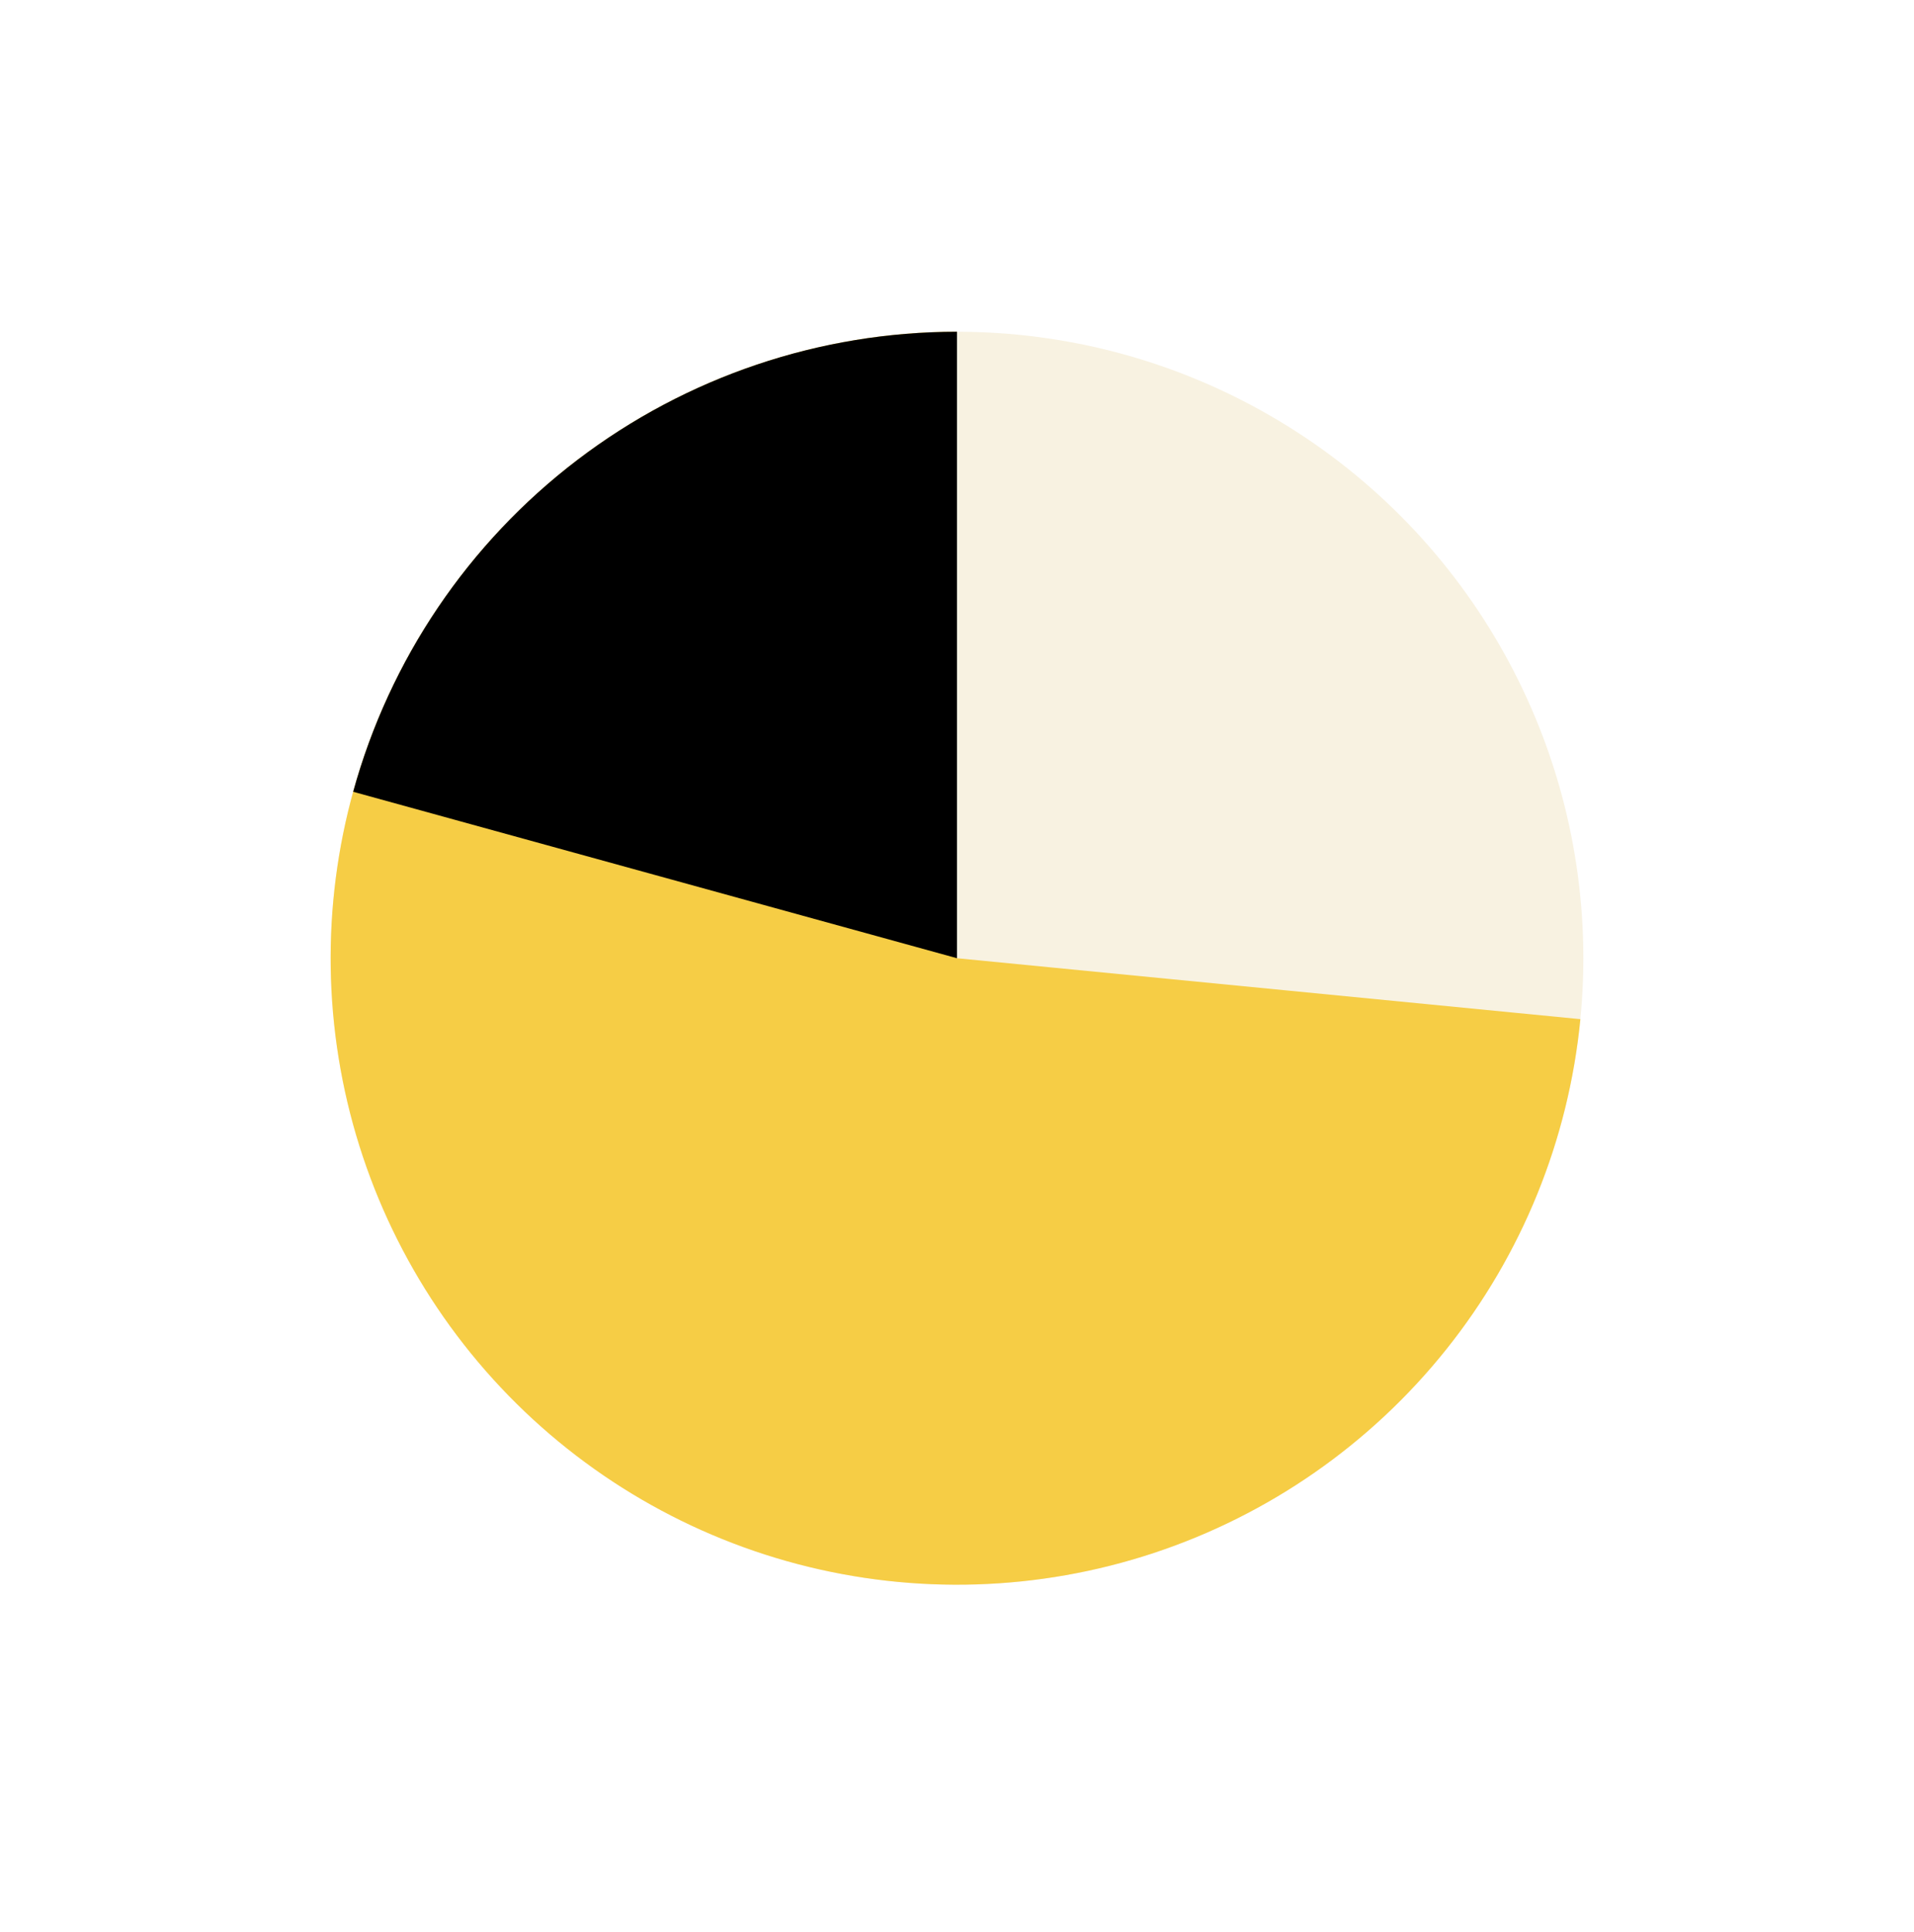
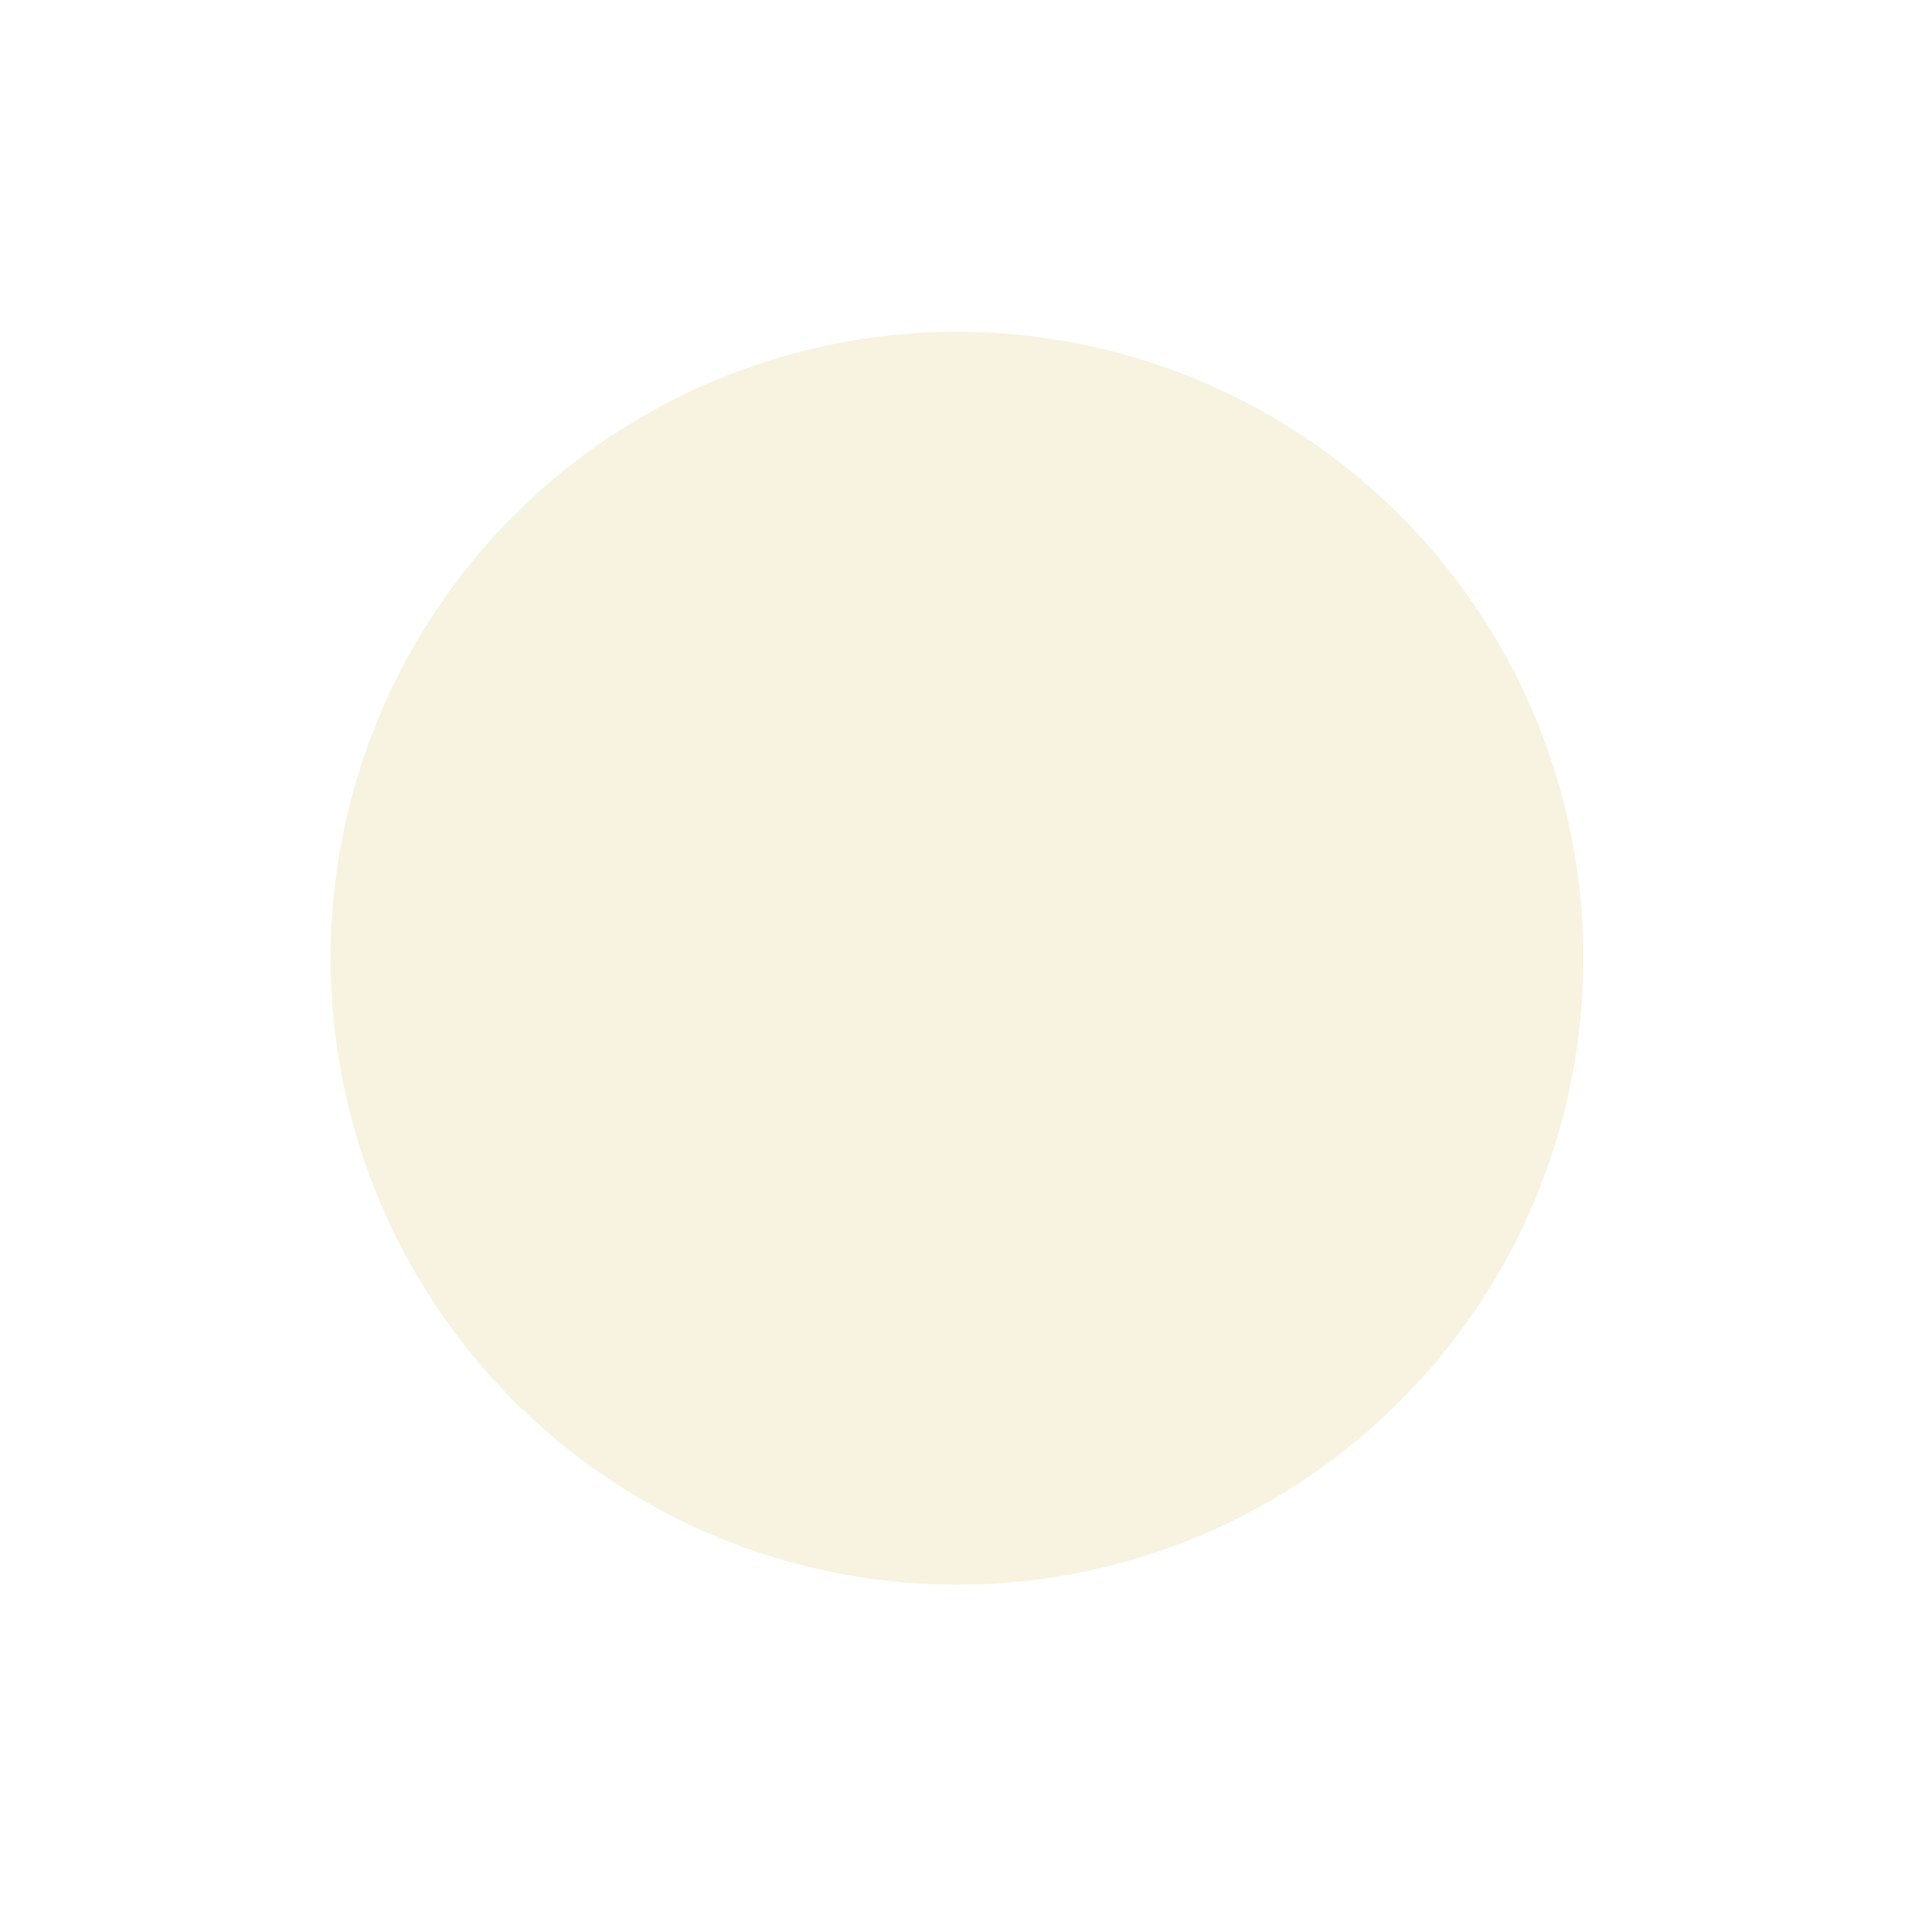
<svg xmlns="http://www.w3.org/2000/svg" width="109" height="110" viewBox="0 0 109 110" fill="none">
  <g filter="url(#filter0_d_666_43830)">
    <rect x="7" y="4.059" width="95" height="95" rx="14" fill="white" shape-rendering="crispEdges" />
    <circle cx="54.5" cy="51.559" r="35.67" fill="#F8F2E1" />
-     <path d="M54.5 15.889C47.593 15.889 40.834 17.894 35.045 21.661C29.256 25.428 24.685 30.795 21.887 37.11C19.089 43.425 18.185 50.416 19.284 57.235C20.383 64.054 23.439 70.408 28.079 75.524C32.719 80.639 38.745 84.298 45.425 86.055C52.105 87.813 59.151 87.593 65.708 85.422C72.265 83.252 78.051 79.225 82.364 73.829C86.676 68.434 89.329 61.902 90.001 55.028L54.5 51.559V15.889Z" fill="#F6CD45" />
-     <path d="M54.5 15.889C46.691 15.889 39.098 18.451 32.886 23.183C26.674 27.914 22.186 34.553 20.112 42.081L54.5 51.559V15.889Z" fill="black" />
  </g>
  <defs>
    <filter id="filter0_d_666_43830" x="0" y="0.059" width="109" height="109" filterUnits="userSpaceOnUse" color-interpolation-filters="sRGB">
      <feFlood flood-opacity="0" result="BackgroundImageFix" />
      <feColorMatrix in="SourceAlpha" type="matrix" values="0 0 0 0 0 0 0 0 0 0 0 0 0 0 0 0 0 0 127 0" result="hardAlpha" />
      <feOffset dy="3" />
      <feGaussianBlur stdDeviation="3.5" />
      <feComposite in2="hardAlpha" operator="out" />
      <feColorMatrix type="matrix" values="0 0 0 0 0.312 0 0 0 0 0.198 0 0 0 0 0.133 0 0 0 0.08 0" />
      <feBlend mode="normal" in2="BackgroundImageFix" result="effect1_dropShadow_666_43830" />
      <feBlend mode="normal" in="SourceGraphic" in2="effect1_dropShadow_666_43830" result="shape" />
    </filter>
  </defs>
</svg>